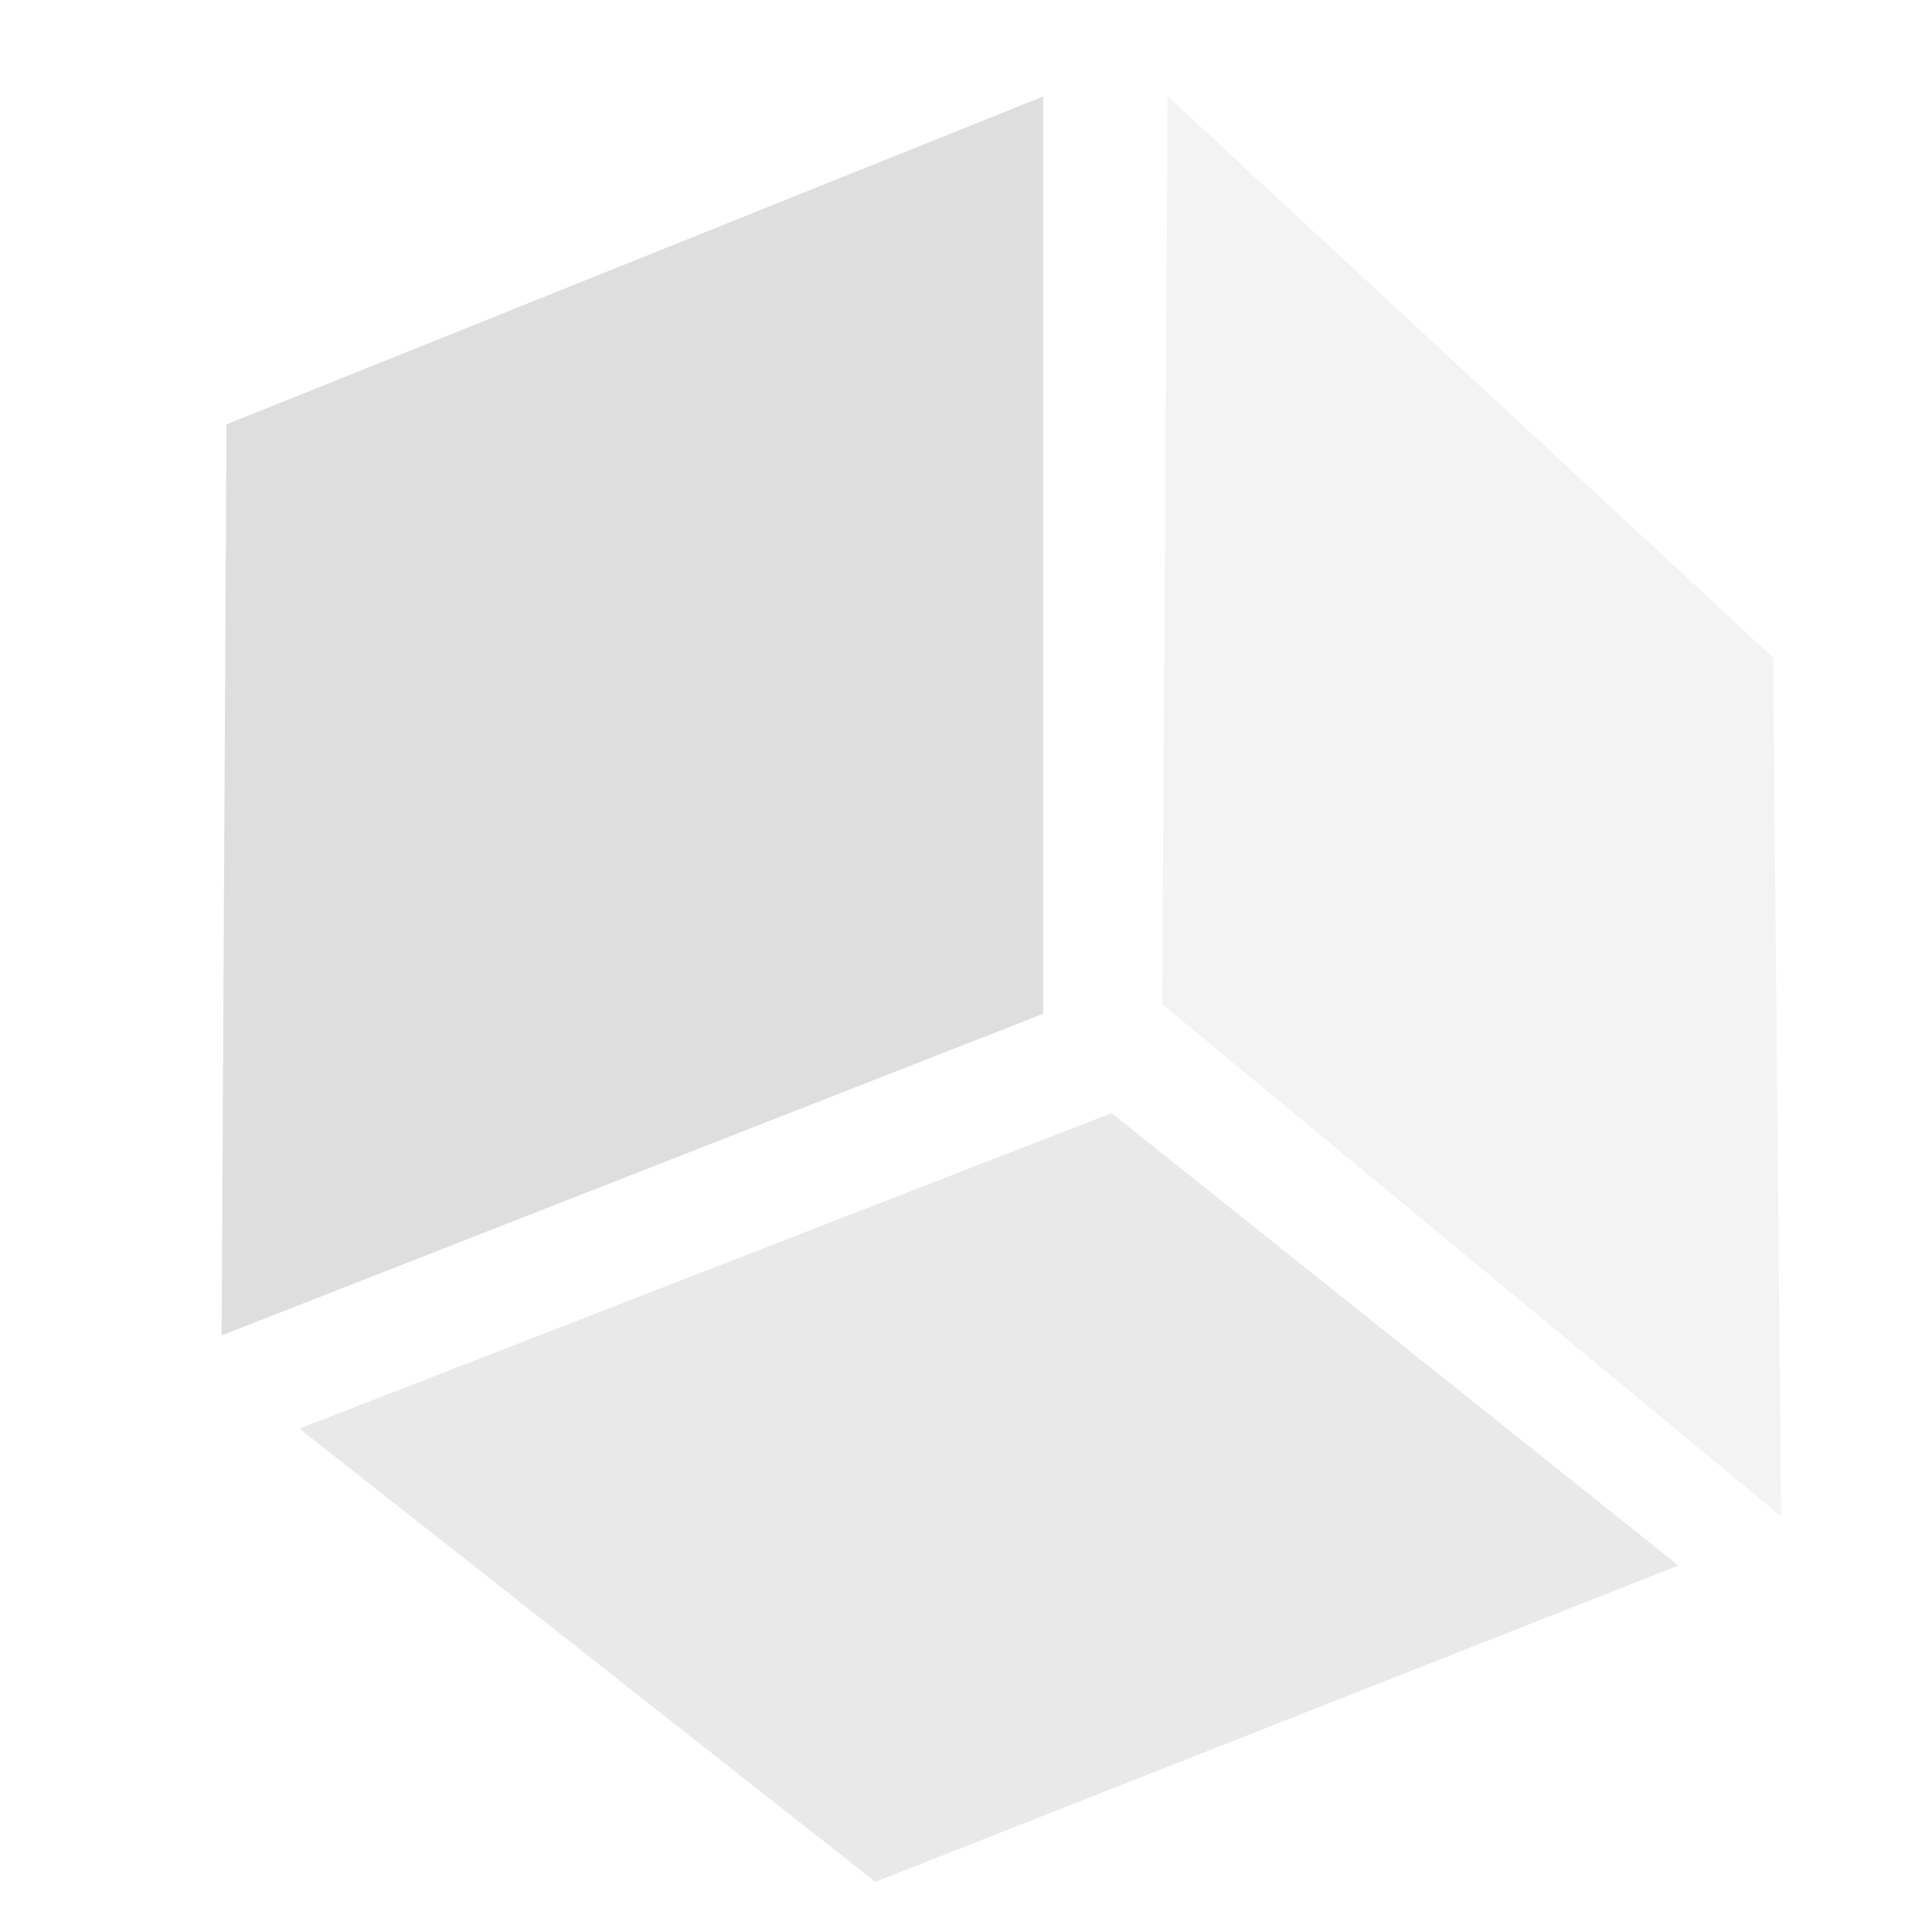
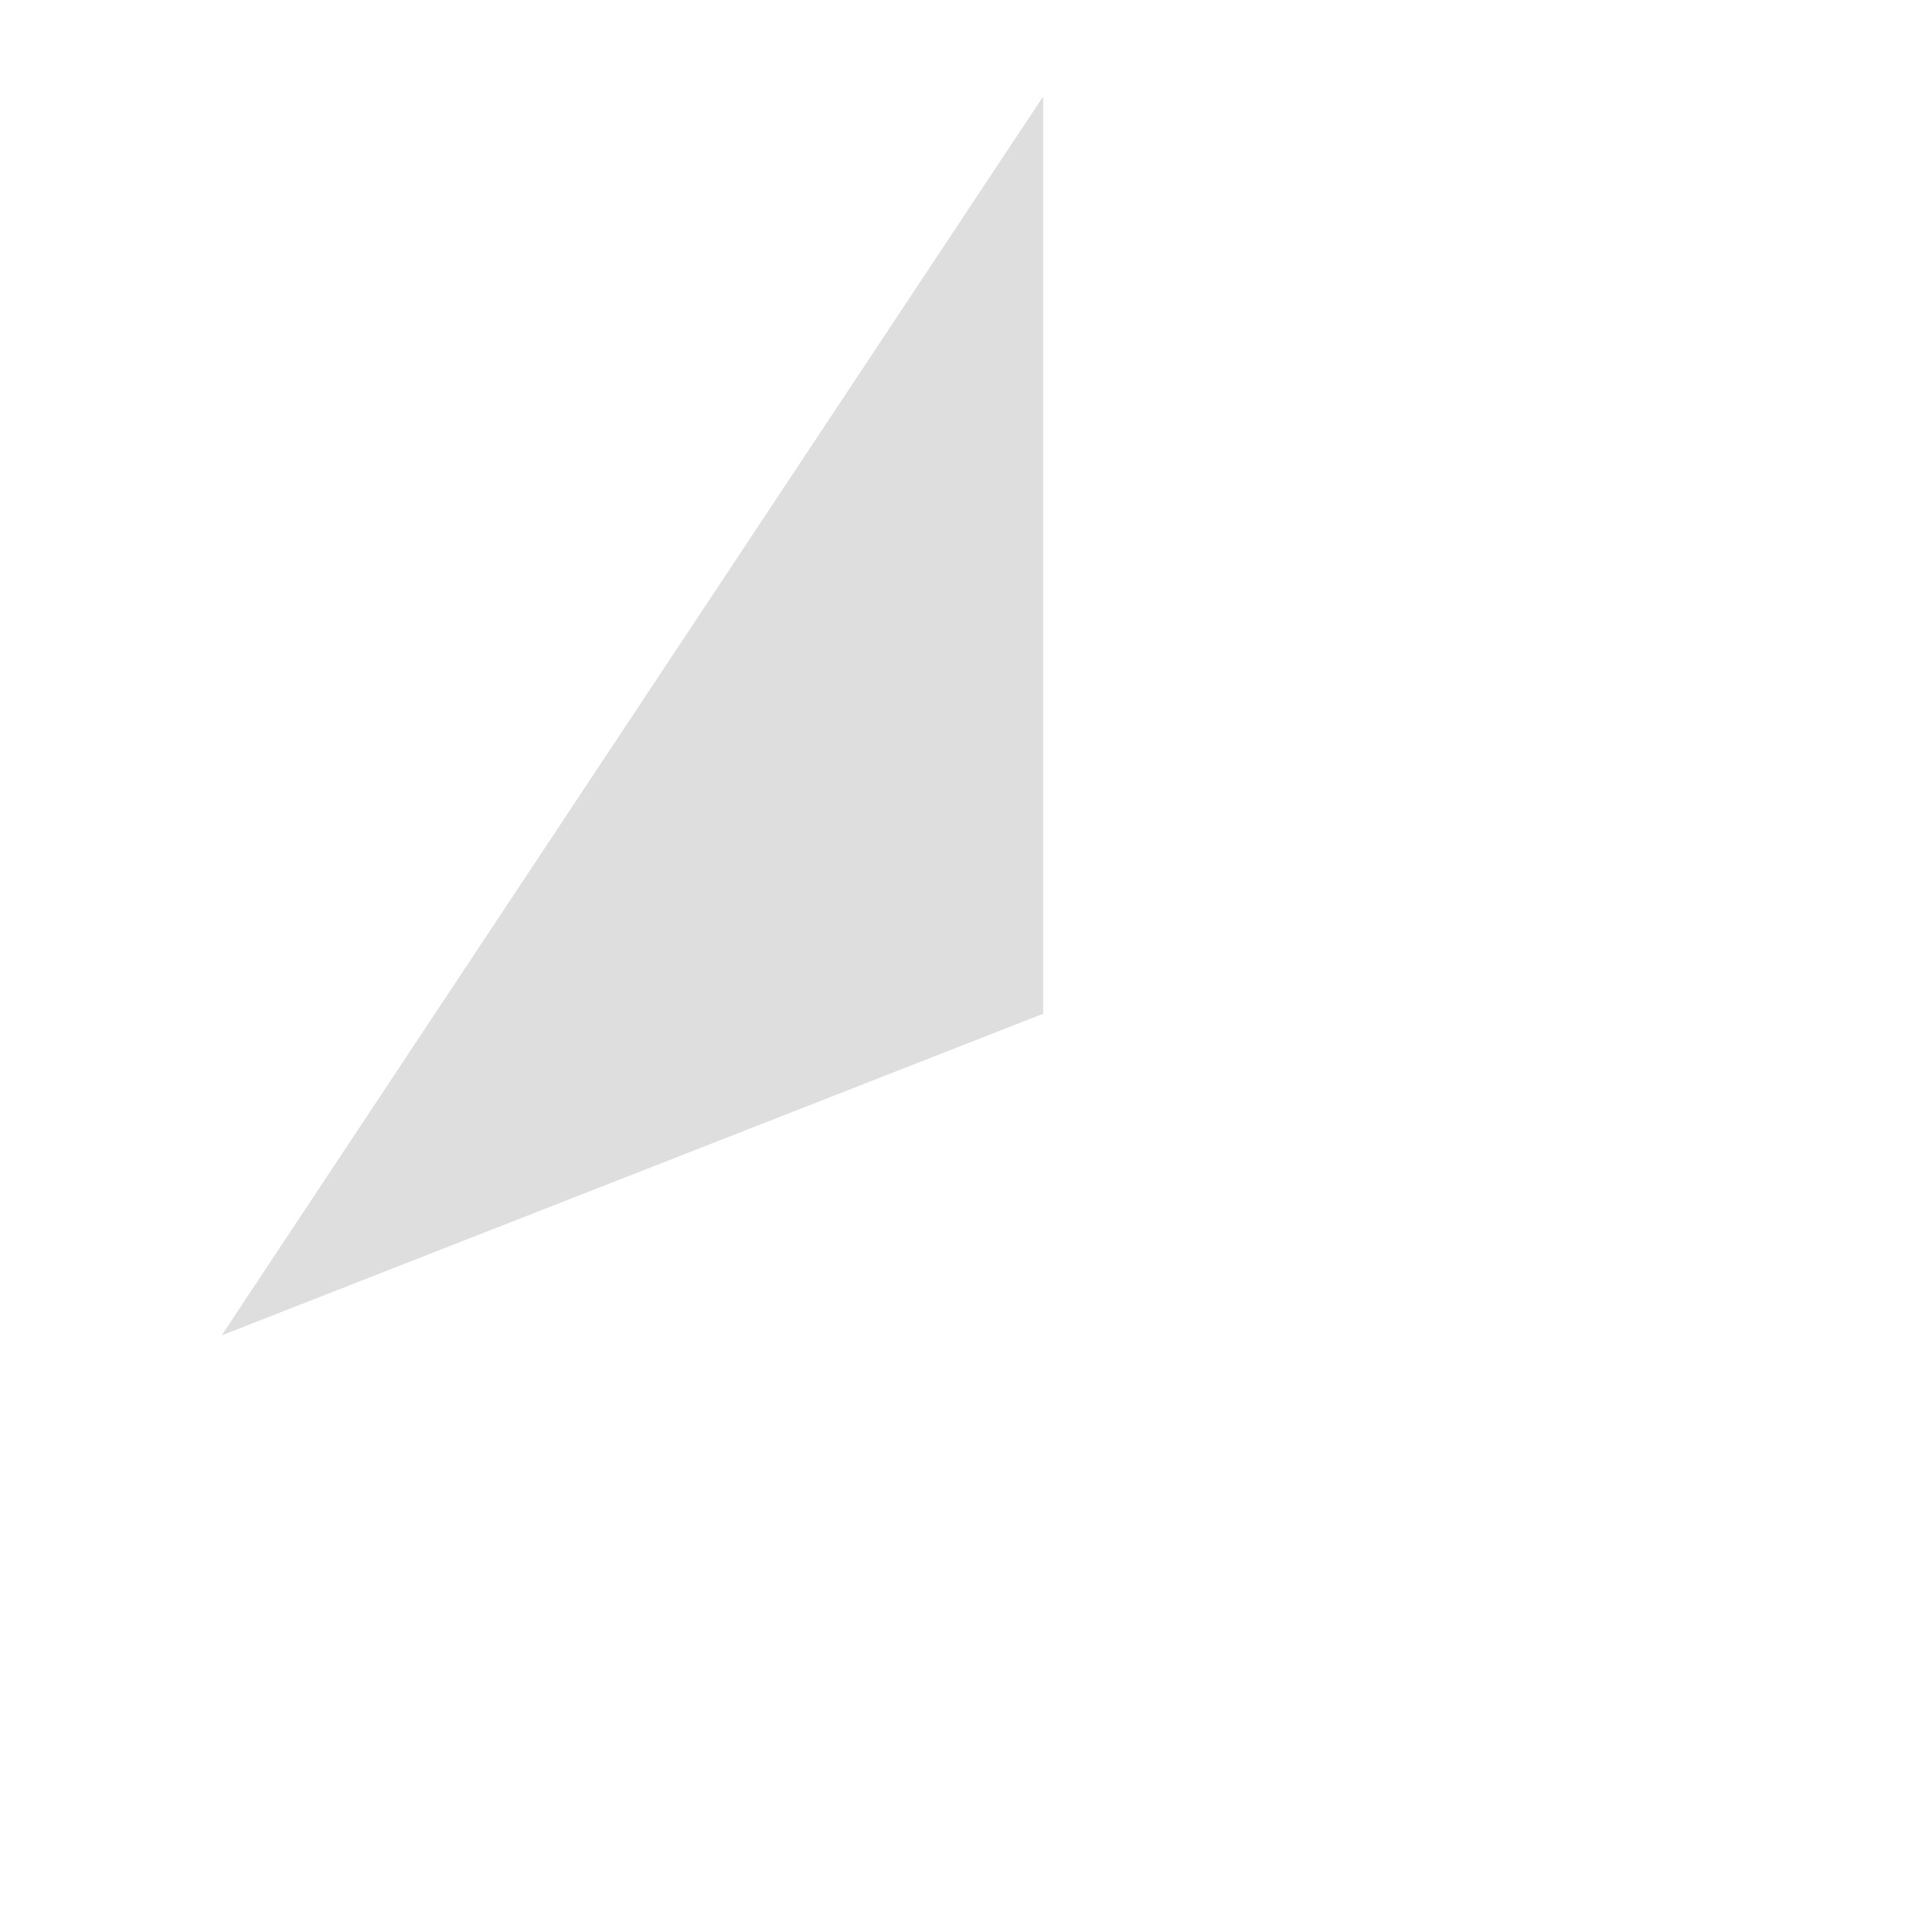
<svg xmlns="http://www.w3.org/2000/svg" width="16" height="16">
-   <path d="m410.548 637.094 10.2-3.849v-10.978l-10.14 3.925z" style="opacity:1;fill:#dedede;fill-opacity:1" transform="matrix(.667 0 0 .692 -272 -429.81)" />
-   <path d="m411.513 638.21 10.084-3.776 7.04 5.414-9.972 3.786z" style="opacity:.65;fill:#dedede;fill-opacity:1" transform="matrix(.667 0 0 .692 -272 -429.81)" />
-   <path d="m422.226 633.13 7.685 6.13-.1-10.278-7.517-6.717z" style="opacity:.36;fill:#dedede;fill-opacity:1" transform="matrix(.667 0 0 .692 -272 -429.81)" />
+   <path d="m410.548 637.094 10.2-3.849v-10.978z" style="opacity:1;fill:#dedede;fill-opacity:1" transform="matrix(.667 0 0 .692 -272 -429.81)" />
</svg>